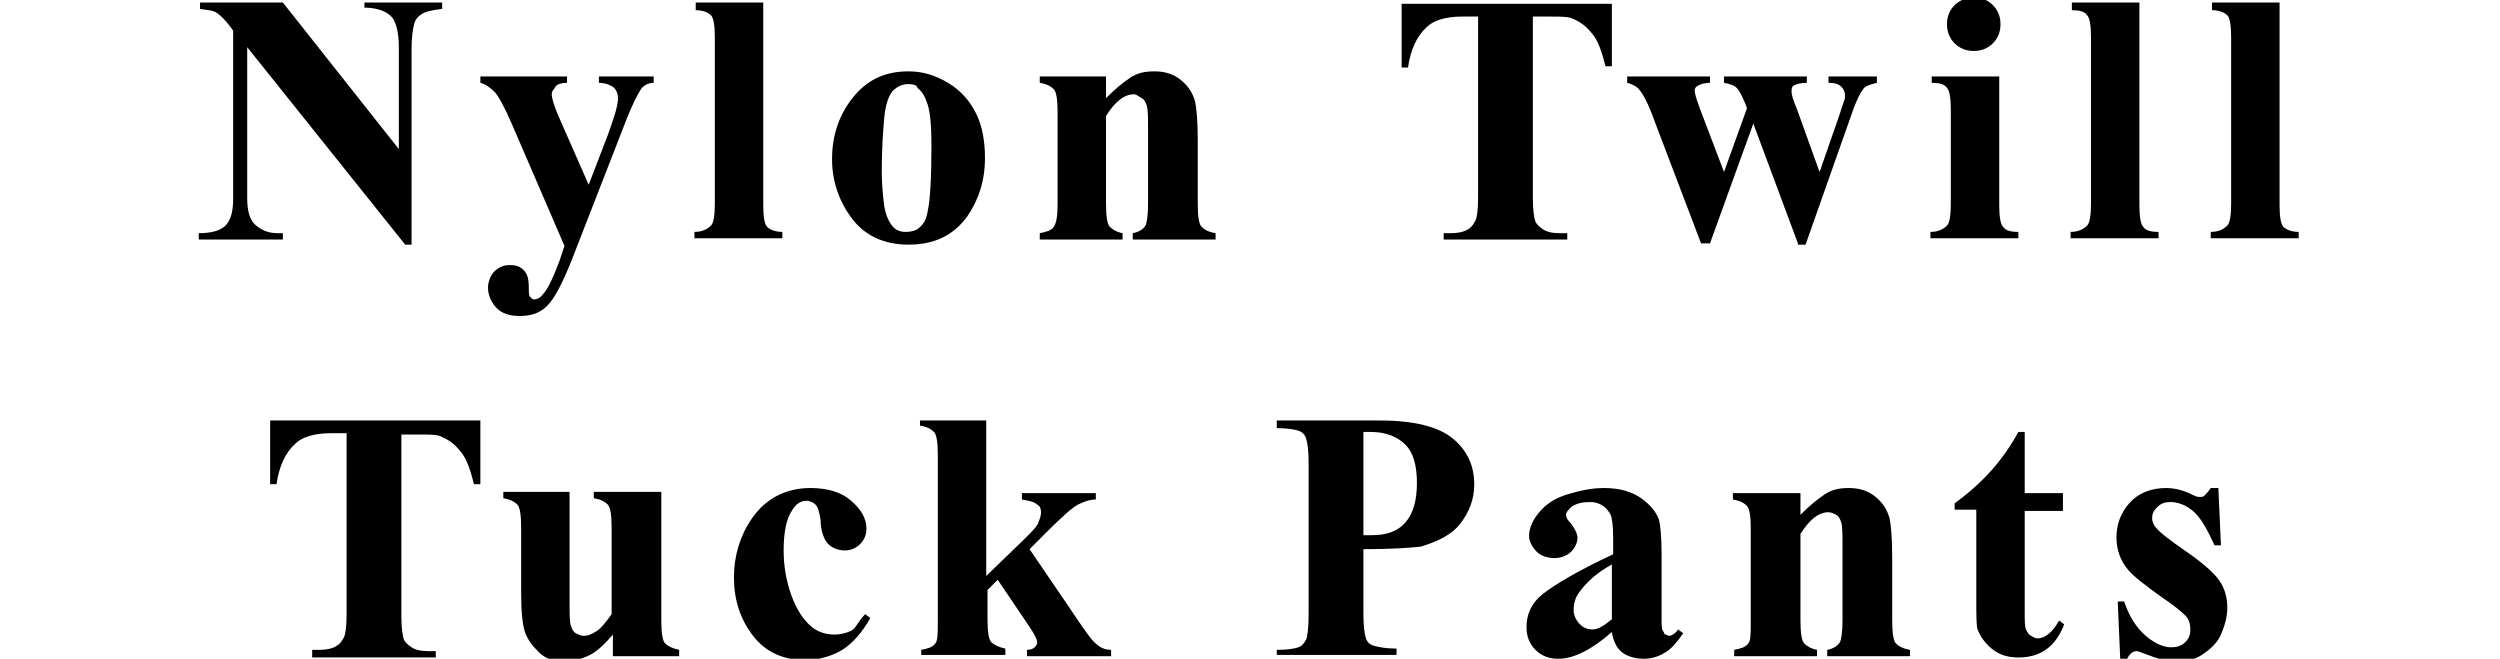
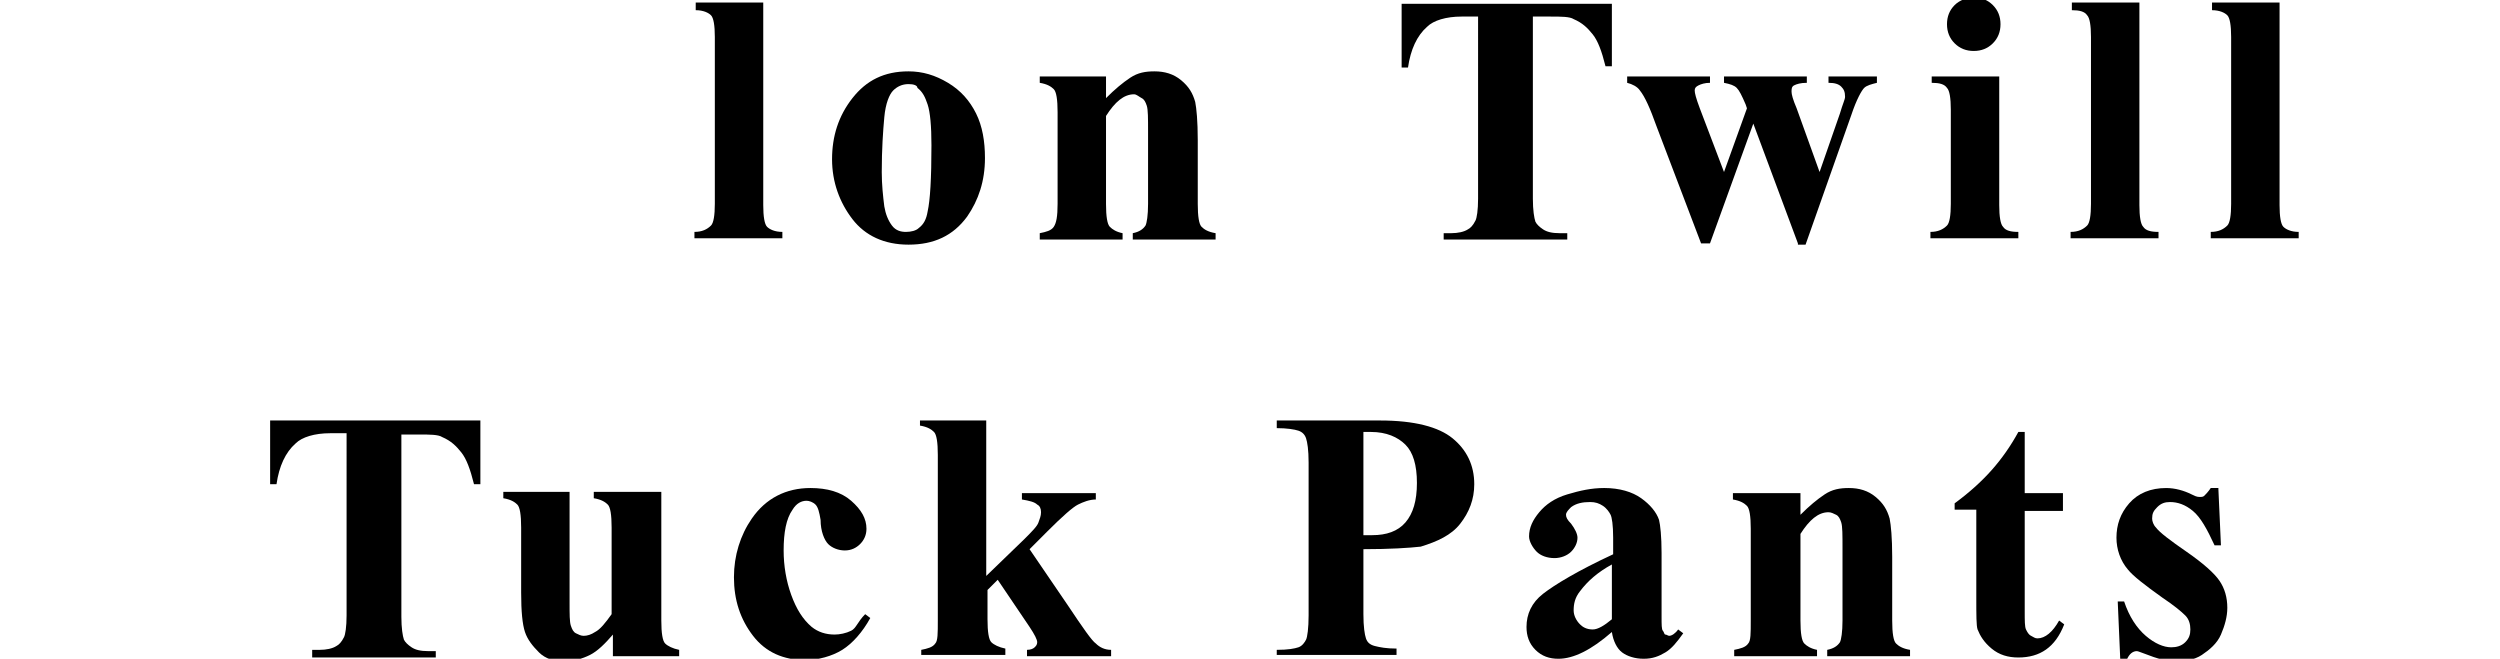
<svg xmlns="http://www.w3.org/2000/svg" version="1.1" id="レイヤー_1" x="0px" y="0px" viewBox="0 0 196.2 51.7" style="enable-background:new 0 0 196.2 51.7;" xml:space="preserve">
  <g>
    <g>
-       <path d="M22.2,0.2l9.1,11.5v-8c0-1.1-0.2-1.9-0.5-2.3c-0.4-0.5-1.2-0.8-2.2-0.8V0.2h6.1v0.5c-0.8,0.1-1.3,0.2-1.6,0.4    s-0.5,0.4-0.6,0.8s-0.2,1-0.2,1.9v15.4h-0.5L19.4,3.7v11.8c0,1.1,0.2,1.8,0.7,2.2s1,0.6,1.7,0.6h0.4v0.5h-6.6v-0.5    c1,0,1.7-0.2,2.1-0.6s0.6-1.1,0.6-2.1V2.4L18,2c-0.4-0.5-0.7-0.8-1-1s-0.7-0.2-1.3-0.3V0.2H22.2z" />
-       <path d="M44.3,19.3l-4.1-9.5c-0.6-1.4-1.1-2.3-1.4-2.6s-0.7-0.6-1.1-0.7V6h6.8v0.5c-0.4,0-0.8,0.1-0.9,0.3s-0.3,0.3-0.3,0.6    c0,0.3,0.2,1,0.7,2.1l2.2,5l1.5-3.9c0.5-1.4,0.8-2.3,0.8-2.9c0-0.3-0.1-0.6-0.3-0.8S47.5,6.5,47,6.5V6h4.3v0.5    c-0.4,0-0.8,0.2-1,0.5s-0.7,1.2-1.3,2.8l-3.7,9.5c-0.9,2.4-1.6,3.8-2.1,4.4c-0.6,0.8-1.4,1.1-2.4,1.1c-0.8,0-1.4-0.2-1.8-0.6    s-0.7-1-0.7-1.6c0-0.5,0.2-1,0.5-1.3s0.7-0.5,1.2-0.5c0.5,0,0.8,0.1,1.1,0.4s0.4,0.7,0.4,1.4c0,0.3,0,0.6,0.1,0.7s0.2,0.2,0.3,0.2    c0.2,0,0.5-0.1,0.7-0.4c0.4-0.4,0.8-1.3,1.3-2.6L44.3,19.3z" />
      <path d="M59.9,0.2v15.9c0,0.9,0.1,1.5,0.3,1.7s0.6,0.4,1.2,0.4v0.5h-6.9v-0.5c0.6,0,1-0.2,1.3-0.5c0.2-0.2,0.3-0.8,0.3-1.7V2.9    c0-0.9-0.1-1.5-0.3-1.7s-0.6-0.4-1.2-0.4V0.2H59.9z" />
      <path d="M71.3,5.6c1.1,0,2.1,0.3,3.1,0.9s1.7,1.4,2.2,2.4s0.7,2.2,0.7,3.5c0,1.8-0.5,3.3-1.4,4.6c-1.1,1.5-2.6,2.2-4.6,2.2    c-1.9,0-3.4-0.7-4.4-2s-1.6-2.9-1.6-4.7c0-1.8,0.5-3.4,1.6-4.8S69.4,5.6,71.3,5.6z M71.3,6.6c-0.5,0-0.9,0.2-1.2,0.5    s-0.6,1-0.7,2.1s-0.2,2.5-0.2,4.3c0,1,0.1,1.9,0.2,2.7c0.1,0.6,0.3,1.1,0.6,1.5s0.7,0.5,1.1,0.5c0.4,0,0.8-0.1,1-0.3    c0.4-0.3,0.6-0.7,0.7-1.3c0.2-0.9,0.3-2.6,0.3-5.2c0-1.5-0.1-2.6-0.3-3.2s-0.4-1-0.8-1.3C72,6.7,71.7,6.6,71.3,6.6z" />
      <path d="M86.8,6v1.7c0.7-0.7,1.3-1.2,1.9-1.6s1.2-0.5,1.9-0.5c0.8,0,1.5,0.2,2.1,0.7s0.9,1,1.1,1.7c0.1,0.5,0.2,1.5,0.2,3v5    c0,1,0.1,1.6,0.3,1.8s0.5,0.4,1.1,0.5v0.5h-6.5v-0.5c0.5-0.1,0.8-0.3,1-0.6c0.1-0.2,0.2-0.8,0.2-1.7v-5.7c0-1,0-1.7-0.1-2    s-0.2-0.5-0.4-0.6S89.2,7.4,89,7.4c-0.8,0-1.5,0.6-2.2,1.7V16c0,1,0.1,1.6,0.3,1.8s0.5,0.4,1,0.5v0.5h-6.5v-0.5    c0.5-0.1,0.9-0.2,1.1-0.5C82.9,17.5,83,17,83,16V8.8c0-1-0.1-1.6-0.3-1.8s-0.5-0.4-1.1-0.5V6H86.8z" />
      <path d="M126.5,0.2v5H126c-0.3-1.2-0.6-2-1-2.5s-0.8-0.9-1.5-1.2c-0.3-0.2-1-0.2-1.8-0.2h-1.4v14.3c0,0.9,0.1,1.5,0.2,1.8    c0.1,0.2,0.3,0.4,0.6,0.6c0.3,0.2,0.7,0.3,1.3,0.3h0.6v0.5h-9.7v-0.5h0.6c0.5,0,1-0.1,1.3-0.3c0.2-0.1,0.4-0.3,0.6-0.7    c0.1-0.2,0.2-0.8,0.2-1.7V1.3h-1.3c-1.2,0-2.2,0.3-2.7,0.8c-0.8,0.7-1.3,1.8-1.5,3.2h-0.5v-5H126.5z" />
      <path d="M141.1,19.1l-3.5-9.4l-3.4,9.4h-0.7L130,9.9c-0.5-1.4-0.9-2.3-1.3-2.8c-0.2-0.3-0.6-0.5-1-0.6V6h6.5v0.5    c-0.4,0-0.7,0.1-0.9,0.2S133,6.9,133,7.1c0,0.2,0.1,0.6,0.4,1.4l1.9,5l1.8-5L137,8.2c-0.3-0.7-0.5-1.1-0.7-1.3s-0.5-0.3-1-0.4V6    h6.5v0.5c-0.5,0-0.8,0.1-1,0.2s-0.2,0.3-0.2,0.5c0,0.2,0.1,0.6,0.4,1.3l1.8,5l1.6-4.6c0.2-0.7,0.4-1.1,0.4-1.3    c0-0.4-0.1-0.6-0.3-0.8s-0.5-0.3-1-0.3V6h3.8v0.5c-0.4,0.1-0.8,0.2-1,0.4s-0.6,0.9-1,2.1l-3.6,10.2H141.1z" />
      <path d="M156.9,6v10.1c0,0.9,0.1,1.5,0.3,1.7c0.2,0.3,0.6,0.4,1.2,0.4v0.5h-6.9v-0.5c0.6,0,1-0.2,1.3-0.5c0.2-0.2,0.3-0.8,0.3-1.7    V8.6c0-0.9-0.1-1.5-0.3-1.7c-0.2-0.3-0.6-0.4-1.2-0.4V6H156.9z M154.9-0.2c0.6,0,1.1,0.2,1.5,0.6s0.6,0.9,0.6,1.5    s-0.2,1.1-0.6,1.5C156,3.8,155.5,4,154.9,4c-0.6,0-1.1-0.2-1.5-0.6s-0.6-0.9-0.6-1.5s0.2-1.1,0.6-1.5S154.4-0.2,154.9-0.2z" />
      <path d="M167.9,0.2v15.9c0,0.9,0.1,1.5,0.3,1.7c0.2,0.3,0.6,0.4,1.2,0.4v0.5h-6.9v-0.5c0.6,0,1-0.2,1.3-0.5    c0.2-0.2,0.3-0.8,0.3-1.7V2.9c0-0.9-0.1-1.5-0.3-1.7c-0.2-0.3-0.6-0.4-1.2-0.4V0.2H167.9z" />
      <path d="M178.9,0.2v15.9c0,0.9,0.1,1.5,0.3,1.7s0.6,0.4,1.2,0.4v0.5h-6.9v-0.5c0.6,0,1-0.2,1.3-0.5c0.2-0.2,0.3-0.8,0.3-1.7V2.9    c0-0.9-0.1-1.5-0.3-1.7s-0.6-0.4-1.2-0.4V0.2H178.9z" />
      <path d="M37.7,33v5h-0.5c-0.3-1.2-0.6-2-1-2.5s-0.8-0.9-1.5-1.2c-0.3-0.2-1-0.2-1.8-0.2h-1.4v14.3c0,0.9,0.1,1.5,0.2,1.8    c0.1,0.2,0.3,0.4,0.6,0.6c0.3,0.2,0.7,0.3,1.3,0.3h0.6v0.5h-9.7V51h0.6c0.5,0,1-0.1,1.3-0.3c0.2-0.1,0.4-0.3,0.6-0.7    c0.1-0.2,0.2-0.8,0.2-1.7V34h-1.3c-1.2,0-2.2,0.3-2.7,0.8c-0.8,0.7-1.3,1.8-1.5,3.2h-0.5v-5H37.7z" />
      <path d="M51.9,38.7v10c0,1,0.1,1.6,0.3,1.8c0.2,0.2,0.6,0.4,1.1,0.5v0.5h-5.2v-1.7c-0.6,0.7-1.2,1.3-1.8,1.6    c-0.6,0.3-1.3,0.5-2.1,0.5c-0.7,0-1.4-0.2-1.9-0.7s-0.9-1-1.1-1.6s-0.3-1.6-0.3-3.1v-5.1c0-1-0.1-1.6-0.3-1.8s-0.5-0.4-1.1-0.5    v-0.5h5.2v8.7c0,0.9,0,1.5,0.1,1.8c0.1,0.3,0.2,0.5,0.4,0.6c0.2,0.1,0.4,0.2,0.6,0.2c0.3,0,0.6-0.1,0.9-0.3    c0.4-0.2,0.8-0.7,1.3-1.4v-6.8c0-1-0.1-1.6-0.3-1.8s-0.5-0.4-1.1-0.5v-0.5H51.9z" />
      <path d="M67.9,48.2l0.4,0.3c-0.6,1.1-1.4,2-2.2,2.5s-1.9,0.8-2.9,0.8c-1.7,0-3.1-0.6-4.1-1.9s-1.5-2.8-1.5-4.6    c0-1.7,0.5-3.3,1.4-4.6c1.1-1.6,2.7-2.4,4.6-2.4c1.3,0,2.4,0.3,3.2,1s1.2,1.4,1.2,2.2c0,0.5-0.2,0.9-0.5,1.2s-0.7,0.5-1.2,0.5    c-0.5,0-1-0.2-1.3-0.5s-0.6-1-0.6-1.9c-0.1-0.6-0.2-1-0.4-1.2s-0.5-0.3-0.7-0.3c-0.4,0-0.8,0.2-1.1,0.7c-0.5,0.7-0.7,1.8-0.7,3.2    c0,1.2,0.2,2.4,0.6,3.5s0.9,1.9,1.6,2.5c0.5,0.4,1.1,0.6,1.8,0.6c0.4,0,0.9-0.1,1.3-0.3S67.3,48.8,67.9,48.2z" />
      <path d="M77.4,33v12.2l3-2.9c0.6-0.6,1-1,1.1-1.3s0.2-0.5,0.2-0.8s-0.1-0.5-0.3-0.6c-0.2-0.2-0.6-0.3-1.2-0.4v-0.5H86v0.5    c-0.5,0-1,0.2-1.4,0.4s-1.2,0.9-2.4,2.1l-1.4,1.4l3,4.4c1.2,1.8,1.9,2.8,2.2,3c0.3,0.3,0.7,0.5,1.2,0.5v0.5h-6.6V51    c0.3,0,0.5-0.1,0.6-0.2c0.1-0.1,0.2-0.2,0.2-0.4c0-0.2-0.2-0.6-0.6-1.2l-2.5-3.7l-0.8,0.8v2.3c0,1,0.1,1.6,0.3,1.8    c0.2,0.2,0.6,0.4,1.1,0.5v0.5h-6.6V51c0.5-0.1,0.9-0.2,1.1-0.5c0.2-0.2,0.2-0.8,0.2-1.8v-13c0-1-0.1-1.6-0.3-1.8s-0.5-0.4-1.1-0.5    V33H77.4z" />
      <path d="M107,43.1v5.1c0,1,0.1,1.6,0.2,1.9s0.3,0.5,0.7,0.6s0.9,0.2,1.7,0.2v0.5h-9.4V51c0.9,0,1.4-0.1,1.7-0.2s0.5-0.4,0.6-0.6    s0.2-0.9,0.2-1.9v-12c0-1-0.1-1.6-0.2-1.9s-0.3-0.5-0.6-0.6s-0.9-0.2-1.7-0.2V33h8.1c2.7,0,4.6,0.5,5.7,1.4s1.7,2.1,1.7,3.6    c0,1.2-0.4,2.2-1.1,3.1s-1.8,1.4-3.1,1.8C110.6,43,109.1,43.1,107,43.1z M107,34v8c0.3,0,0.5,0,0.7,0c1.1,0,2-0.3,2.6-1    s0.9-1.7,0.9-3.1c0-1.4-0.3-2.4-0.9-3s-1.5-1-2.7-1H107z" />
      <path d="M126.5,49.6c-1.6,1.4-3,2.1-4.2,2.1c-0.7,0-1.3-0.2-1.8-0.7s-0.7-1.1-0.7-1.8c0-1,0.4-1.9,1.3-2.6s2.7-1.8,5.5-3.1v-1.3    c0-1-0.1-1.6-0.2-1.8s-0.3-0.5-0.6-0.7s-0.6-0.3-1-0.3c-0.6,0-1.1,0.1-1.5,0.4c-0.2,0.2-0.4,0.4-0.4,0.6c0,0.2,0.1,0.4,0.4,0.7    c0.3,0.4,0.5,0.8,0.5,1.1c0,0.4-0.2,0.8-0.5,1.1s-0.8,0.5-1.3,0.5c-0.6,0-1.1-0.2-1.4-0.5s-0.6-0.8-0.6-1.2c0-0.7,0.3-1.3,0.8-1.9    s1.2-1.1,2.2-1.4s1.9-0.5,2.9-0.5c1.2,0,2.2,0.3,2.9,0.8s1.2,1.1,1.4,1.7c0.1,0.4,0.2,1.3,0.2,2.6v5c0,0.6,0,1,0.1,1.1    s0.1,0.3,0.2,0.3s0.2,0.1,0.3,0.1c0.2,0,0.5-0.2,0.7-0.5l0.4,0.3c-0.5,0.7-0.9,1.2-1.4,1.5s-1,0.5-1.7,0.5c-0.7,0-1.3-0.2-1.7-0.5    S126.6,50.3,126.5,49.6z M126.5,48.6v-4.3c-1.1,0.6-1.9,1.3-2.5,2.1c-0.4,0.5-0.5,1-0.5,1.5c0,0.4,0.2,0.8,0.5,1.1    c0.2,0.2,0.5,0.4,1,0.4C125.4,49.4,125.9,49.1,126.5,48.6z" />
      <path d="M141.3,38.7v1.7c0.7-0.7,1.3-1.2,1.9-1.6s1.2-0.5,1.9-0.5c0.8,0,1.5,0.2,2.1,0.7s0.9,1,1.1,1.7c0.1,0.5,0.2,1.5,0.2,3v5    c0,1,0.1,1.6,0.3,1.8s0.5,0.4,1.1,0.5v0.5h-6.5V51c0.5-0.1,0.8-0.3,1-0.6c0.1-0.2,0.2-0.8,0.2-1.7V43c0-1,0-1.7-0.1-2    s-0.2-0.5-0.4-0.6s-0.4-0.2-0.6-0.2c-0.8,0-1.5,0.6-2.2,1.7v6.8c0,1,0.1,1.6,0.3,1.8s0.5,0.4,1,0.5v0.5h-6.5V51    c0.5-0.1,0.9-0.2,1.1-0.5c0.2-0.2,0.2-0.8,0.2-1.8v-7.2c0-1-0.1-1.6-0.3-1.8s-0.5-0.4-1.1-0.5v-0.5H141.3z" />
      <path d="M158.9,34v4.7h3v1.4h-3V48c0,0.7,0,1.2,0.1,1.4s0.2,0.4,0.4,0.5s0.3,0.2,0.5,0.2c0.6,0,1.2-0.5,1.7-1.4l0.4,0.3    c-0.7,1.8-1.9,2.6-3.6,2.6c-0.8,0-1.5-0.2-2.1-0.7s-0.9-1-1.1-1.5c-0.1-0.3-0.1-1.1-0.1-2.5v-6.9h-1.7v-0.5    c1.1-0.8,2.1-1.7,2.9-2.6s1.5-1.9,2.1-3H158.9z" />
      <path d="M174.1,38.4l0.2,4.4h-0.5c-0.6-1.3-1.1-2.2-1.7-2.7s-1.2-0.7-1.8-0.7c-0.4,0-0.7,0.1-1,0.4s-0.4,0.5-0.4,0.9    c0,0.2,0.1,0.5,0.3,0.7c0.3,0.4,1.1,1,2.4,1.9s2.2,1.7,2.6,2.3s0.6,1.3,0.6,2.1c0,0.7-0.2,1.4-0.5,2.1s-0.9,1.2-1.5,1.6    s-1.4,0.5-2.1,0.5c-0.6,0-1.4-0.2-2.4-0.6c-0.3-0.1-0.5-0.2-0.6-0.2c-0.3,0-0.6,0.2-0.8,0.7h-0.5l-0.2-4.6h0.5    c0.4,1.2,1,2.1,1.7,2.7s1.4,0.9,2,0.9c0.4,0,0.8-0.1,1.1-0.4s0.4-0.6,0.4-1c0-0.4-0.1-0.8-0.4-1.1s-0.9-0.8-1.8-1.4    c-1.4-1-2.3-1.7-2.7-2.2c-0.6-0.7-0.9-1.6-0.9-2.5c0-1,0.3-1.9,1-2.7s1.7-1.2,2.9-1.2c0.7,0,1.4,0.2,2,0.5    c0.2,0.1,0.4,0.2,0.6,0.2c0.2,0,0.3,0,0.4-0.1s0.3-0.3,0.5-0.6H174.1z" />
    </g>
  </g>
</svg>